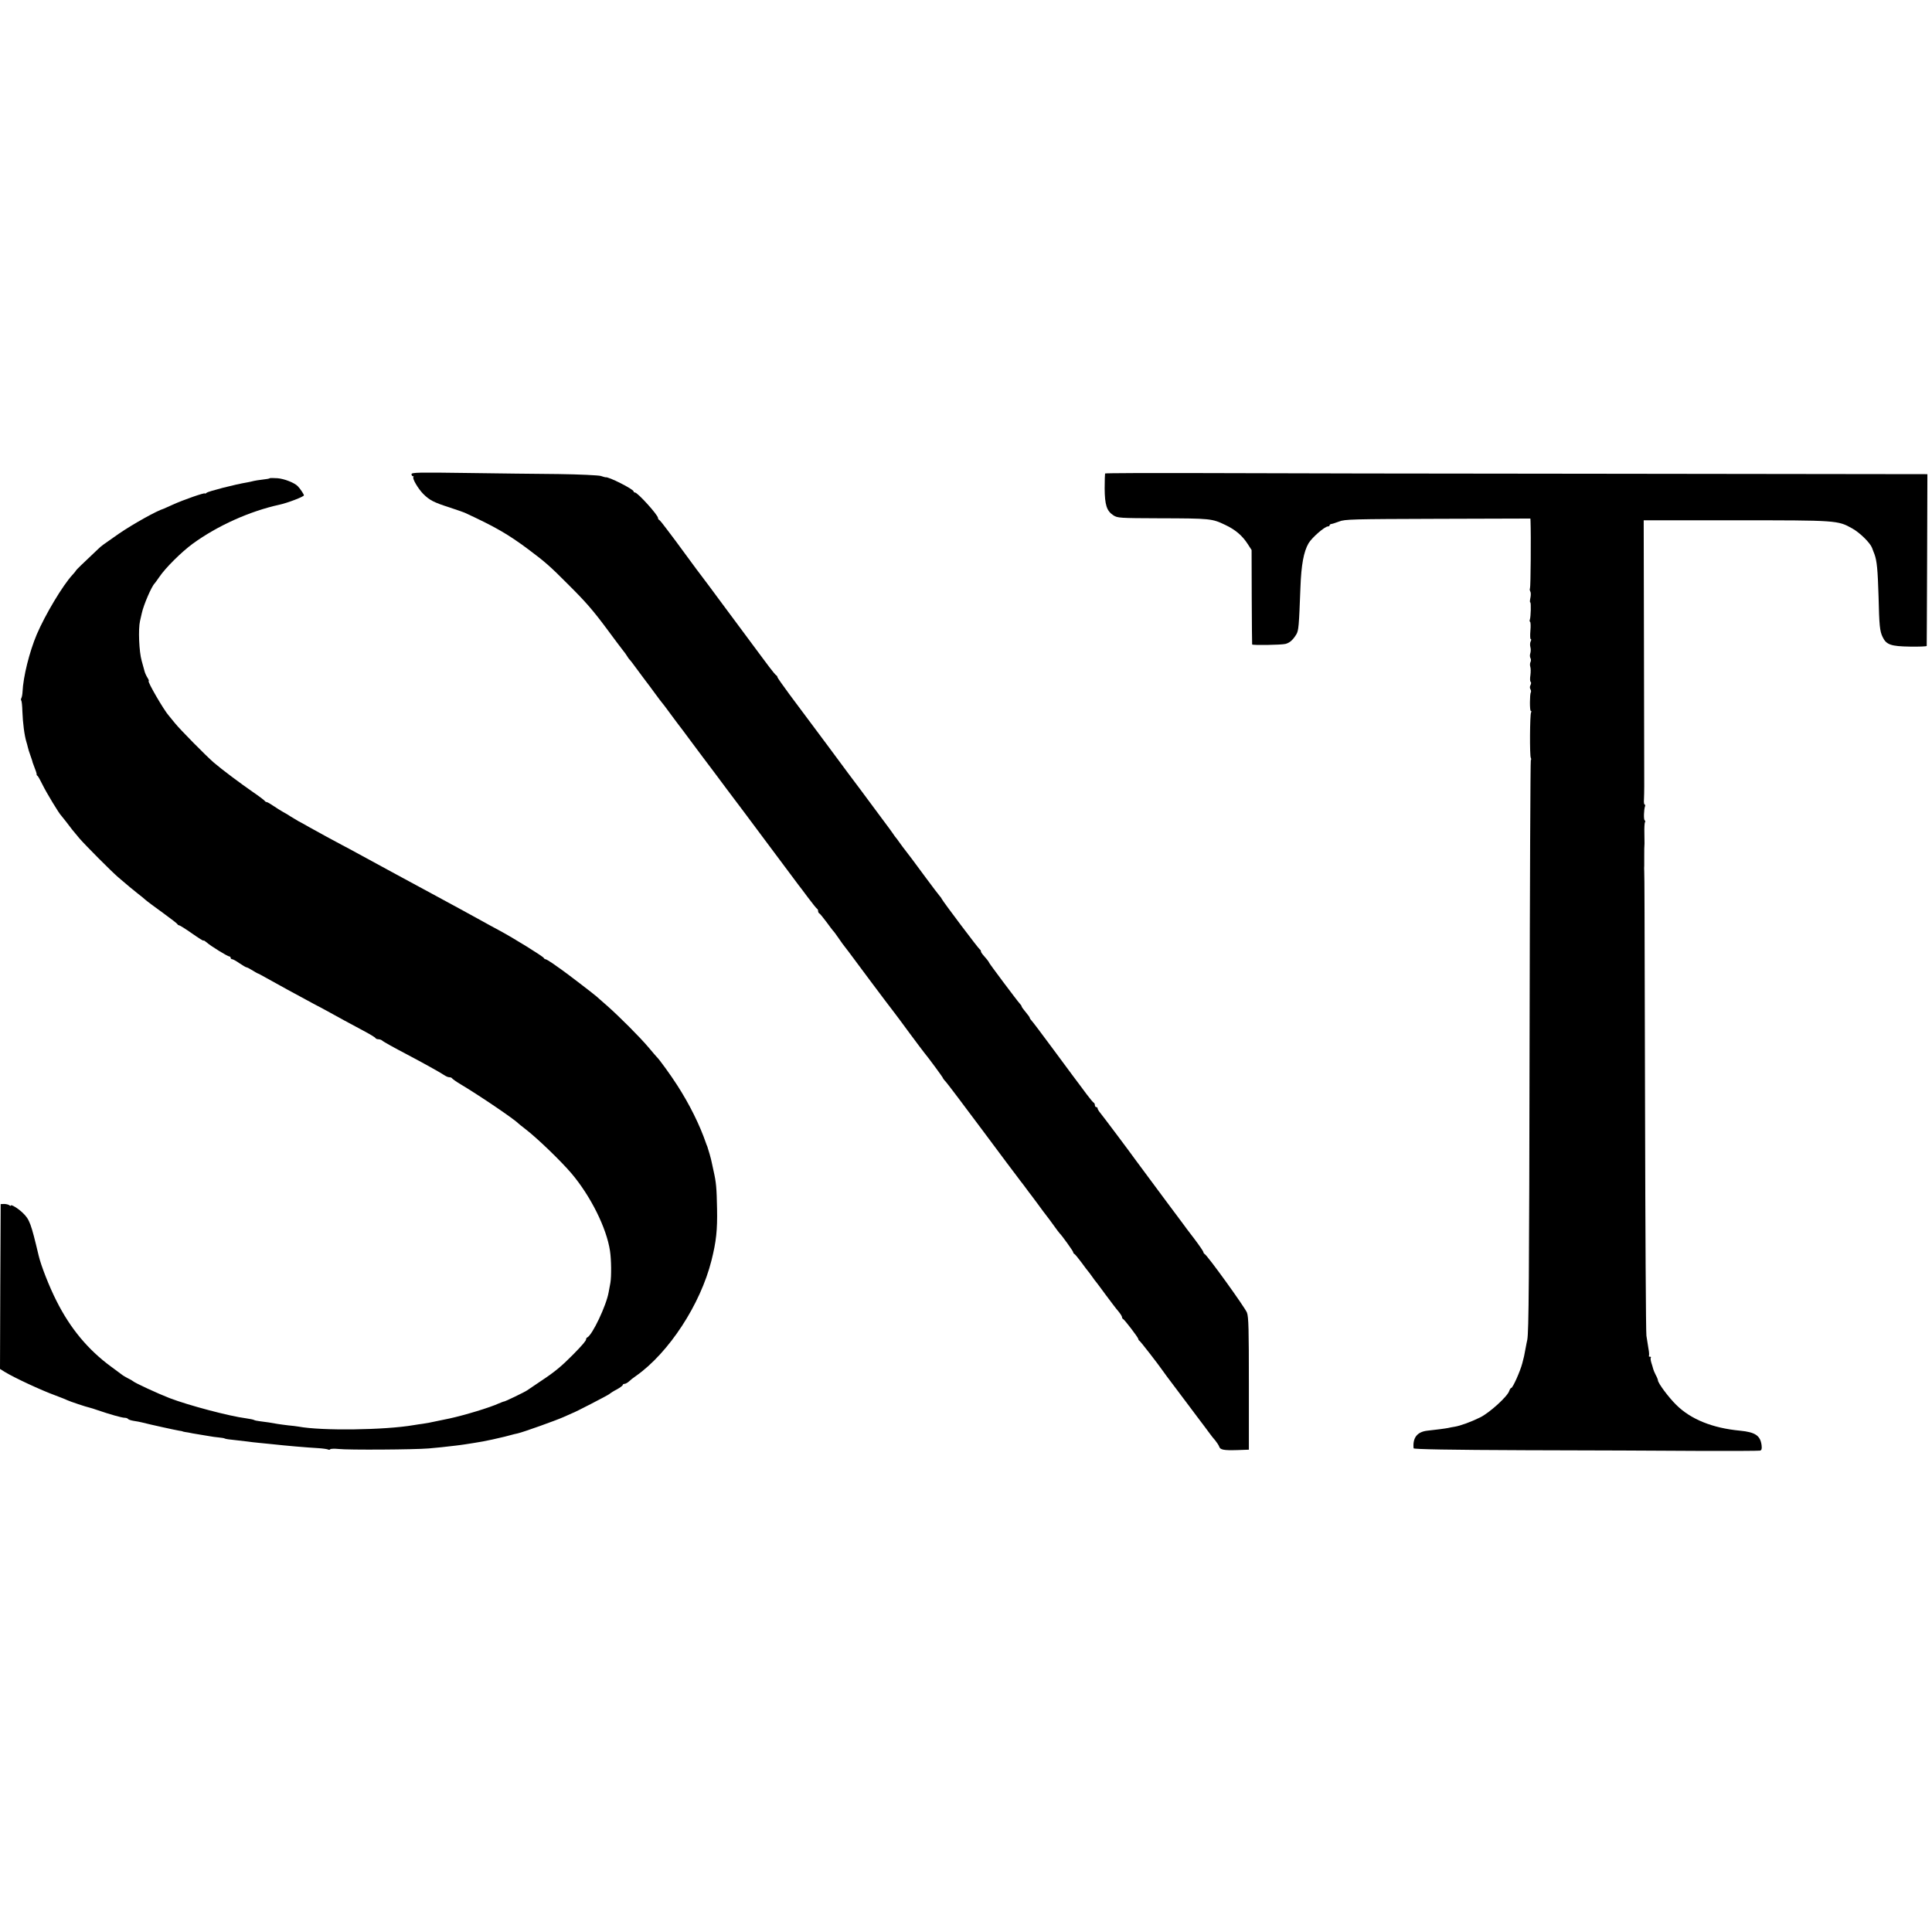
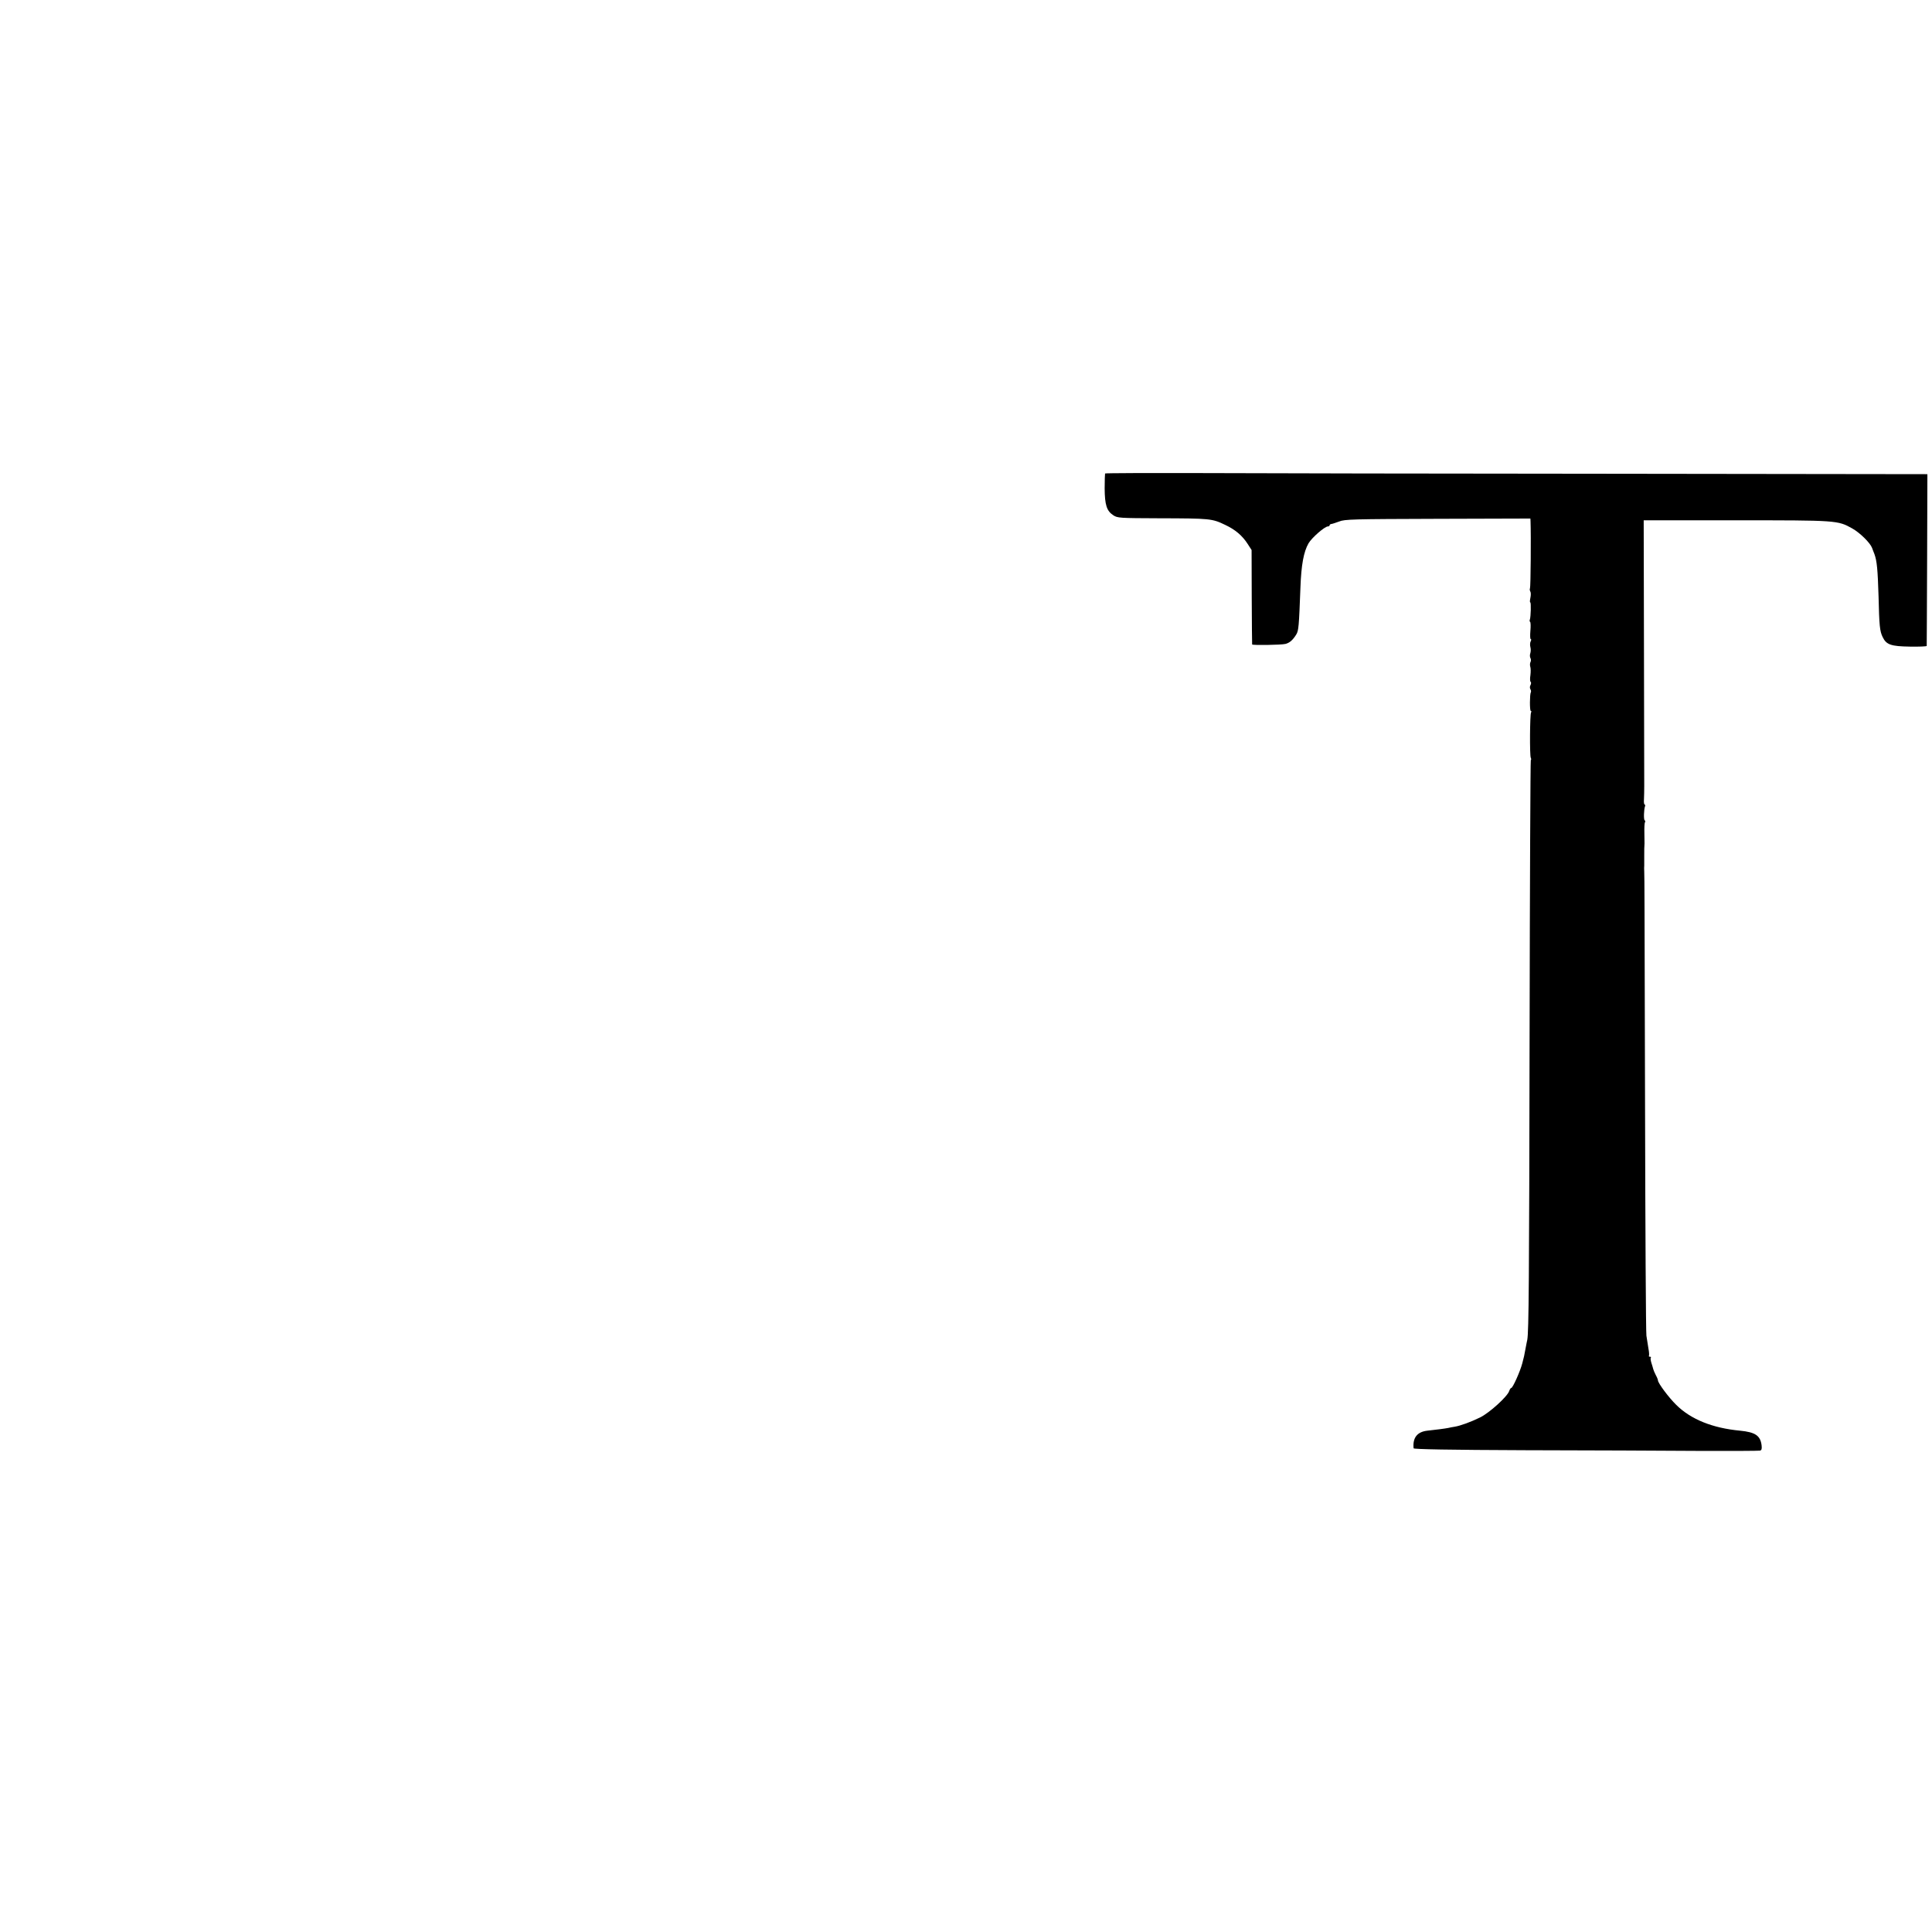
<svg xmlns="http://www.w3.org/2000/svg" version="1.0" width="1424pt" height="1424pt" viewBox="0 0 1424 1424" preserveAspectRatio="xMidYMid meet">
  <g transform="translate(0,1424) scale(0.1,-0.1)" fill="#000000" stroke="none">
-     <path d="M3033 10745 c0 -8 5 -15 10 -15 6 0 8 -3 4 -6 -10 -10 35 -87 74 -126 46 -45 76 -61 192 -98 50 -17 101 -34 112 -39 223 -103 319 -158 469 -270 122 -91 162 -126 291 -256 132 -131 186 -193 295 -340 44 -60 93 -125 108 -144 15 -18 31 -41 36 -50 5 -9 12 -18 15 -21 4 -3 28 -34 54 -70 26 -36 57 -76 67 -90 11 -14 41 -54 67 -90 26 -36 50 -67 53 -70 3 -3 27 -34 53 -70 26 -36 57 -76 67 -90 11 -14 52 -68 90 -120 90 -121 95 -127 177 -236 37 -50 77 -103 88 -118 22 -30 94 -125 125 -166 11 -14 105 -140 209 -280 105 -140 194 -259 198 -265 5 -5 35 -46 68 -90 33 -44 63 -81 67 -83 5 -2 8 -10 8 -17 0 -7 4 -15 8 -17 5 -1 28 -30 53 -63 24 -33 46 -62 49 -65 4 -3 22 -27 41 -55 18 -27 39 -55 44 -61 6 -7 19 -24 30 -39 36 -50 305 -409 330 -440 13 -16 66 -88 119 -160 53 -71 102 -137 109 -145 31 -37 137 -181 137 -186 0 -2 9 -15 21 -27 11 -12 133 -173 270 -357 137 -184 255 -342 262 -350 6 -9 25 -33 42 -55 16 -22 33 -44 37 -50 5 -5 33 -44 64 -85 30 -41 60 -82 67 -90 7 -8 30 -40 52 -70 21 -30 42 -57 45 -60 17 -16 100 -132 100 -139 0 -5 4 -11 8 -13 5 -1 28 -30 53 -63 24 -33 46 -62 49 -65 3 -3 17 -21 30 -40 13 -19 27 -37 30 -40 3 -3 34 -45 70 -94 36 -48 77 -103 93 -121 15 -18 27 -37 27 -43 0 -6 3 -12 8 -14 11 -5 112 -137 112 -147 0 -5 4 -11 8 -13 7 -3 138 -172 172 -221 8 -12 44 -61 80 -108 36 -47 74 -98 85 -113 11 -15 52 -69 90 -120 39 -51 79 -105 90 -120 11 -15 30 -40 43 -54 12 -15 25 -35 28 -44 7 -24 34 -29 134 -26 l85 3 0 485 c0 404 -2 492 -14 525 -14 37 -294 426 -313 433 -4 2 -8 8 -8 13 0 5 -30 49 -67 98 -38 49 -76 100 -85 113 -55 74 -101 136 -118 158 -22 29 -208 280 -230 310 -39 55 -244 328 -261 348 -10 12 -19 27 -19 32 0 6 -4 10 -10 10 -5 0 -10 6 -10 14 0 8 -4 16 -8 18 -5 2 -28 30 -53 63 -24 33 -47 64 -52 70 -10 13 -47 62 -208 280 -73 99 -139 186 -146 193 -7 7 -13 16 -13 20 0 4 -14 23 -30 42 -16 19 -30 38 -30 42 0 4 -6 13 -13 20 -18 19 -227 298 -227 303 0 5 -26 37 -47 60 -7 8 -13 18 -13 23 0 6 -4 12 -8 14 -8 3 -274 356 -281 373 -2 5 -9 15 -15 21 -6 6 -51 66 -101 133 -89 121 -134 181 -158 211 -7 8 -23 31 -37 50 -13 19 -27 37 -30 40 -3 3 -9 12 -15 21 -5 9 -44 61 -85 116 -41 55 -84 113 -95 128 -11 15 -41 55 -66 89 -26 33 -133 178 -239 321 -106 143 -233 313 -282 378 -48 65 -88 122 -88 126 0 5 -4 11 -8 13 -5 2 -28 30 -53 63 -24 33 -49 66 -56 75 -6 8 -37 49 -67 90 -31 41 -59 80 -63 85 -9 12 -81 109 -130 175 -18 25 -41 56 -52 70 -10 14 -44 59 -74 100 -31 41 -60 80 -64 85 -5 6 -46 61 -92 124 -46 63 -88 119 -92 125 -5 6 -33 43 -61 81 -29 39 -55 72 -60 73 -4 2 -8 8 -8 14 0 22 -150 188 -170 188 -6 0 -10 4 -10 8 0 16 -189 112 -207 104 -2 0 -17 4 -35 10 -18 5 -158 12 -313 14 -154 1 -460 5 -681 8 -350 5 -401 4 -401 -9z" />
    <path d="M8145 10750 c-1 -3 -3 -52 -3 -110 1 -122 15 -166 64 -198 31 -20 44 -21 336 -22 380 -1 391 -2 489 -49 74 -35 125 -78 165 -140 l29 -45 1 -345 c1 -190 2 -348 3 -351 1 -7 215 -4 246 4 30 8 53 27 79 69 18 29 20 60 31 347 6 167 24 264 60 326 25 42 119 124 143 124 7 0 12 4 12 8 0 5 6 9 13 10 6 0 32 9 57 18 41 17 99 18 728 20 l682 2 1 -21 c4 -106 1 -486 -4 -493 -3 -6 -2 -16 2 -23 5 -7 5 -28 1 -47 -4 -19 -5 -34 -1 -34 7 0 4 -107 -3 -127 -3 -7 -2 -14 2 -17 4 -3 5 -32 2 -65 -3 -34 -2 -61 2 -61 5 0 5 -8 0 -17 -5 -10 -6 -29 -2 -43 4 -14 3 -34 -1 -46 -4 -11 -3 -27 1 -34 5 -8 5 -21 1 -29 -5 -9 -5 -25 -2 -35 4 -11 4 -39 1 -63 -4 -24 -3 -46 2 -49 4 -3 4 -13 -1 -23 -6 -10 -6 -23 -1 -31 5 -8 6 -18 3 -23 -8 -14 -9 -137 0 -137 5 0 5 -5 2 -11 -9 -14 -11 -322 -2 -335 3 -6 4 -14 0 -17 -3 -4 -7 -912 -9 -2019 -3 -1833 -6 -2193 -17 -2253 -3 -11 -7 -36 -11 -55 -11 -62 -14 -74 -26 -119 -15 -58 -70 -181 -81 -181 -4 0 -11 -10 -15 -22 -12 -40 -145 -161 -214 -195 -69 -34 -146 -62 -189 -69 -14 -2 -35 -6 -47 -9 -19 -4 -95 -14 -153 -20 -75 -8 -110 -52 -102 -130 1 -7 263 -12 824 -14 452 -1 1022 -3 1267 -5 245 -1 452 0 462 2 12 3 15 12 12 39 -9 72 -47 97 -159 108 -202 19 -362 83 -470 190 -57 56 -135 161 -135 181 0 5 -7 23 -16 39 -9 17 -17 37 -19 45 -2 8 -8 29 -14 47 -5 17 -7 34 -3 37 3 3 0 6 -7 6 -7 0 -10 3 -7 8 2 4 1 28 -4 52 -4 25 -11 68 -15 95 -4 28 -8 779 -10 1670 -4 1590 -4 1689 -6 1750 -1 17 -1 37 0 45 0 8 0 40 0 70 0 52 0 63 2 93 0 6 0 42 -1 79 -1 36 1 71 4 77 4 5 3 12 -2 15 -8 5 -6 79 3 104 2 6 1 12 -3 12 -4 0 -7 17 -5 38 1 20 2 64 2 97 0 33 -1 488 -2 1010 l-2 950 680 0 c745 0 750 0 857 -60 56 -31 132 -106 146 -143 6 -15 13 -36 18 -47 18 -50 24 -114 30 -310 5 -216 9 -257 30 -300 27 -57 61 -69 202 -71 67 -1 122 1 123 5 0 3 2 290 3 636 l2 630 -2316 3 c-1273 1 -2636 3 -3028 5 -393 1 -715 0 -717 -3z" />
-     <path d="M1988 10715 c-2 -3 -26 -7 -54 -10 -27 -3 -56 -8 -64 -10 -8 -2 -28 -7 -45 -10 -96 -16 -289 -66 -302 -77 -7 -6 -13 -8 -13 -5 0 8 -158 -47 -235 -82 -33 -15 -63 -28 -67 -30 -54 -16 -228 -114 -331 -184 -123 -86 -128 -89 -152 -112 -116 -109 -165 -157 -165 -160 0 -2 -11 -16 -25 -31 -72 -77 -202 -295 -264 -440 -54 -128 -100 -311 -105 -424 -1 -19 -5 -40 -9 -46 -3 -6 -4 -14 0 -18 3 -3 7 -39 8 -80 3 -85 15 -178 30 -226 3 -10 8 -27 10 -37 2 -10 10 -37 19 -61 8 -23 15 -43 15 -45 -1 -1 4 -13 9 -27 14 -35 24 -64 22 -69 -1 -2 2 -7 7 -10 4 -3 21 -33 37 -66 27 -56 123 -214 136 -225 3 -3 19 -23 36 -45 38 -51 51 -67 99 -124 46 -53 234 -242 285 -286 76 -65 107 -91 144 -120 21 -16 48 -38 60 -49 11 -10 68 -52 126 -94 58 -42 107 -80 108 -84 2 -5 8 -8 12 -8 5 0 48 -27 95 -60 47 -33 85 -57 85 -53 0 4 10 -2 23 -13 28 -26 155 -104 168 -104 5 0 9 -4 9 -10 0 -5 5 -10 11 -10 6 0 30 -13 54 -30 24 -16 47 -30 52 -30 4 0 24 -10 43 -22 19 -12 37 -22 40 -23 3 0 25 -12 50 -26 65 -37 261 -144 360 -197 47 -24 103 -55 125 -67 50 -28 136 -75 245 -133 47 -25 87 -49 88 -54 2 -4 11 -8 21 -8 9 0 21 -4 27 -9 9 -9 90 -54 184 -103 112 -59 247 -134 270 -150 14 -10 32 -18 41 -18 10 0 19 -4 21 -8 2 -4 32 -26 68 -47 134 -80 392 -255 420 -285 3 -3 25 -21 50 -40 89 -68 266 -239 343 -330 141 -167 258 -402 283 -570 10 -64 11 -188 3 -235 -4 -22 -10 -53 -13 -70 -17 -98 -121 -317 -158 -333 -5 -2 -8 -8 -8 -13 0 -11 -28 -44 -96 -113 -84 -85 -134 -127 -234 -193 -52 -35 -99 -67 -105 -71 -15 -11 -161 -82 -170 -82 -4 0 -21 -7 -38 -14 -67 -31 -253 -87 -363 -111 -11 -2 -52 -11 -92 -19 -40 -9 -87 -18 -105 -20 -18 -2 -48 -7 -67 -10 -213 -37 -680 -43 -850 -11 -14 2 -47 7 -75 9 -27 3 -61 8 -75 10 -37 7 -100 17 -138 21 -18 2 -36 6 -40 9 -5 3 -31 8 -58 12 -125 16 -426 96 -564 149 -83 32 -259 113 -270 125 -3 3 -18 12 -35 20 -16 8 -34 19 -40 23 -5 4 -44 32 -85 63 -171 125 -302 283 -403 484 -54 106 -115 262 -132 335 -57 240 -67 267 -118 316 -33 32 -87 65 -87 53 0 -4 -6 -2 -12 3 -7 5 -24 9 -38 9 l-25 -1 -3 -607 -2 -608 37 -23 c71 -43 264 -133 368 -171 39 -15 79 -30 90 -36 21 -10 140 -50 165 -55 8 -2 35 -10 60 -19 87 -30 179 -56 199 -56 11 0 22 -4 25 -9 3 -4 22 -11 43 -14 21 -3 47 -8 58 -11 62 -16 254 -58 275 -61 14 -2 25 -4 25 -5 0 -1 9 -3 20 -5 11 -1 36 -6 55 -10 19 -3 46 -8 60 -10 14 -2 41 -7 60 -10 19 -4 52 -8 72 -10 20 -2 40 -5 45 -8 4 -3 37 -8 72 -11 36 -4 79 -9 95 -11 17 -3 56 -7 86 -10 30 -3 75 -8 100 -10 88 -10 249 -24 337 -29 33 -2 66 -7 71 -10 6 -3 13 -3 16 2 3 4 31 5 62 2 70 -8 558 -5 664 4 67 6 119 11 200 21 14 1 44 6 67 9 23 4 55 9 70 11 41 6 82 14 133 25 25 6 54 12 65 15 11 2 38 9 60 15 22 6 49 13 61 15 43 10 281 95 339 121 33 15 62 28 65 29 14 3 257 129 270 139 8 7 34 24 58 36 23 13 42 27 42 32 0 4 6 8 13 8 7 0 22 8 33 18 10 10 33 28 51 40 243 171 476 528 557 852 35 139 44 224 41 380 -3 154 -6 193 -26 281 -6 26 -12 53 -13 60 -4 24 -27 103 -33 119 -4 8 -7 17 -8 20 -48 140 -124 292 -213 430 -47 74 -135 195 -152 210 -3 3 -30 34 -60 70 -64 76 -219 231 -309 310 -35 30 -68 60 -75 66 -15 14 -224 174 -256 196 -14 10 -44 31 -68 48 -23 16 -47 30 -52 30 -4 0 -10 4 -12 9 -4 11 -225 148 -328 203 -47 25 -105 57 -130 71 -69 38 -246 135 -330 180 -83 44 -504 273 -590 320 -30 17 -80 43 -110 59 -67 36 -155 83 -235 128 -33 19 -71 40 -85 47 -14 8 -38 23 -55 33 -16 11 -43 27 -60 36 -16 9 -48 29 -70 44 -22 15 -44 28 -49 28 -5 0 -12 4 -15 9 -3 5 -44 36 -91 68 -84 58 -226 164 -284 214 -56 48 -251 246 -286 290 -19 24 -40 49 -45 55 -34 36 -162 256 -149 256 3 0 0 10 -8 23 -8 12 -18 33 -22 47 -4 14 -14 50 -22 80 -19 66 -26 234 -12 293 5 23 11 49 13 57 13 61 73 200 95 220 3 3 18 24 34 47 45 67 164 185 246 245 184 134 421 240 640 288 60 13 180 59 180 69 0 8 -29 51 -45 67 -25 26 -100 55 -149 59 -30 2 -55 2 -58 0z" />
  </g>
</svg>